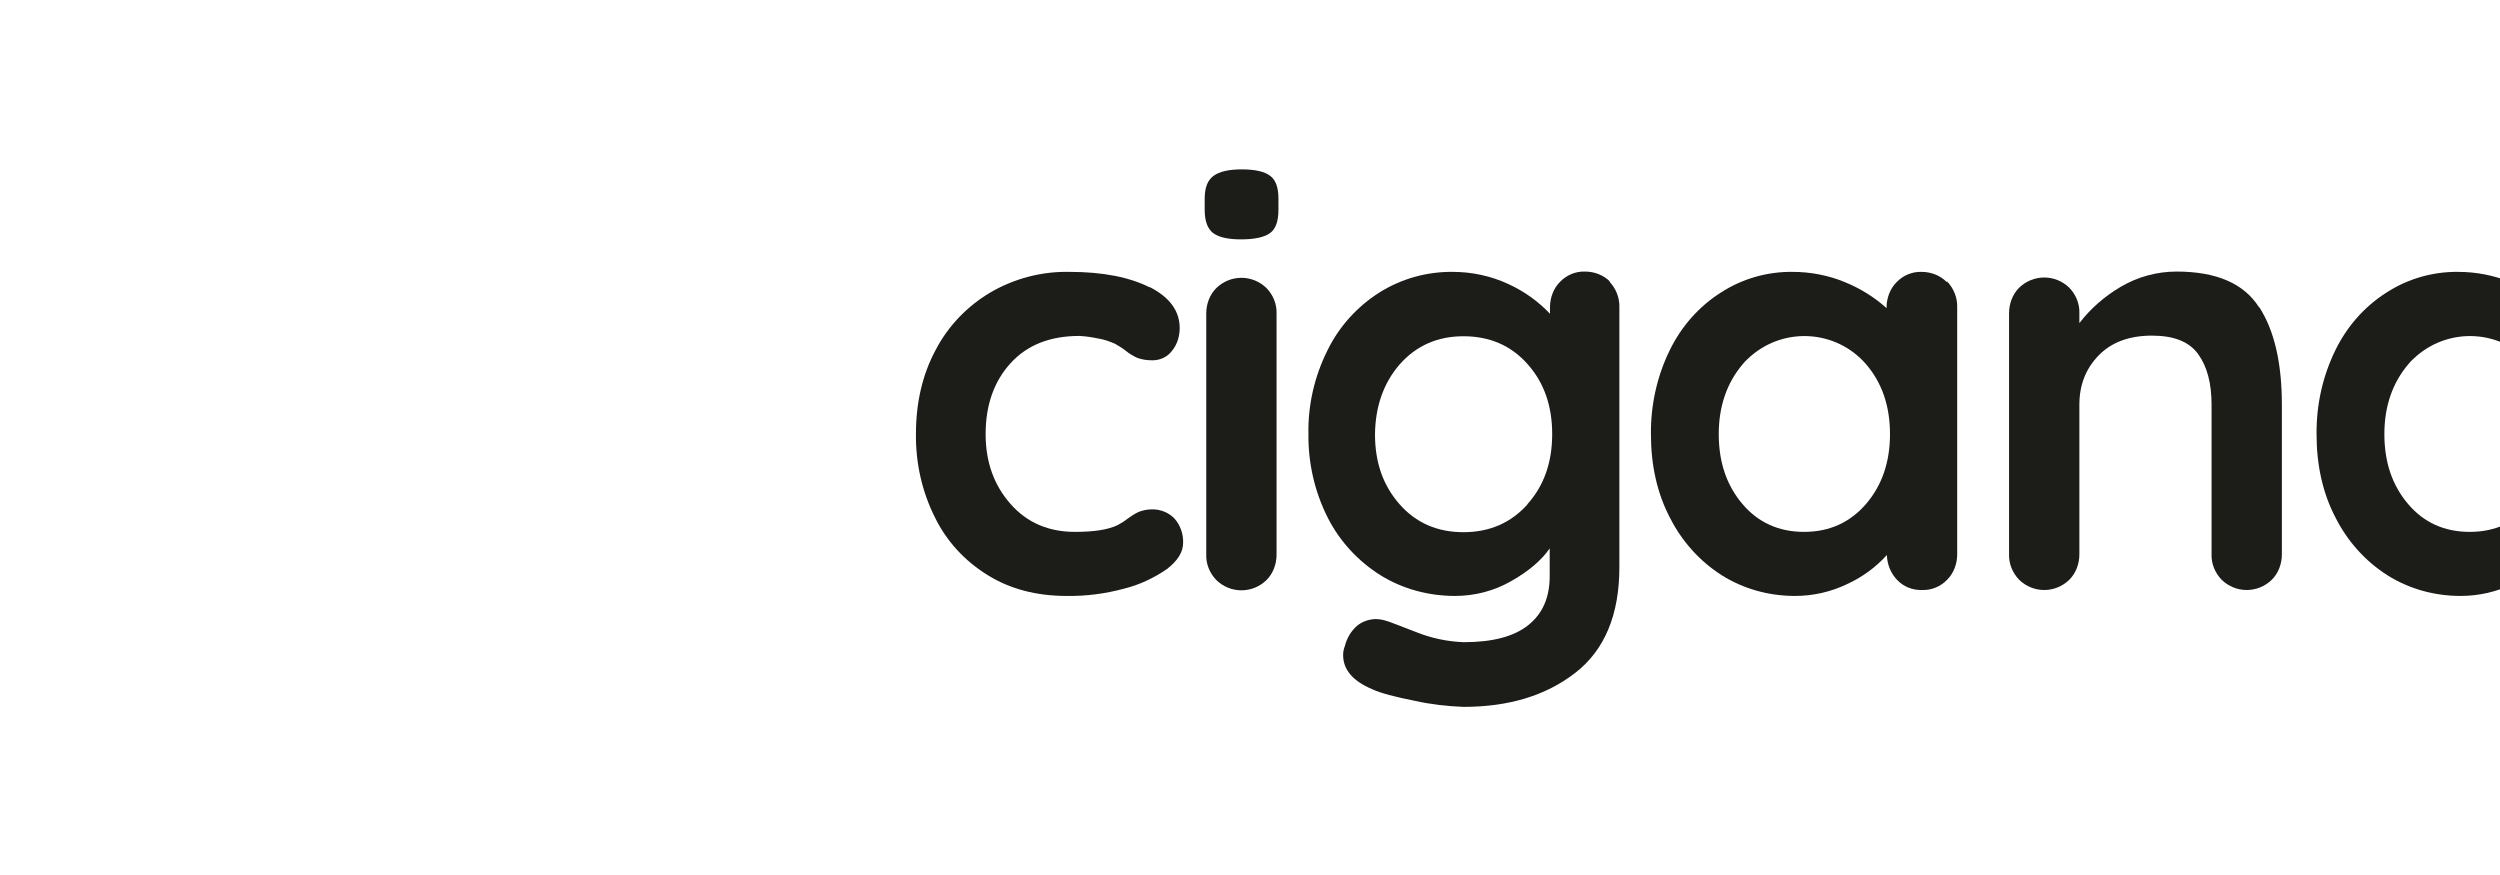
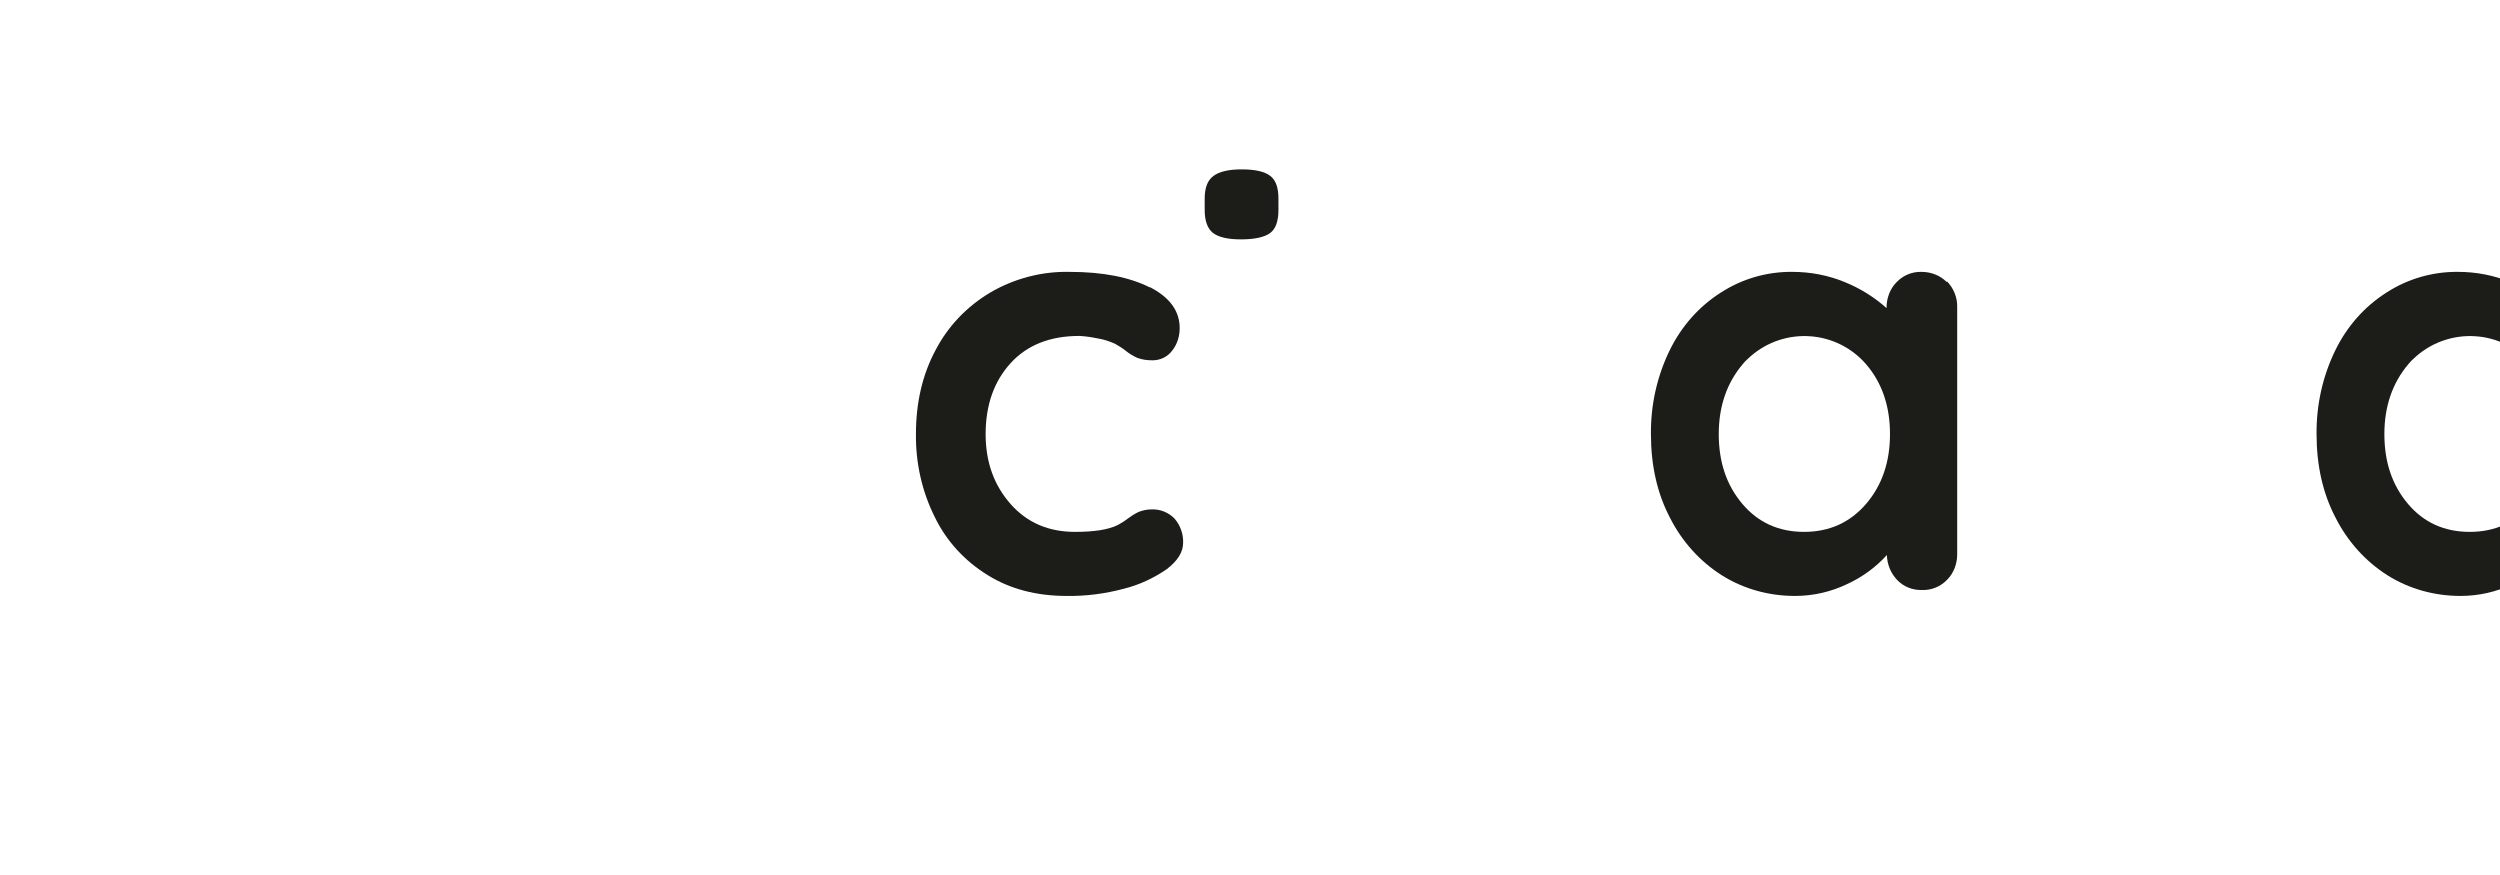
<svg xmlns="http://www.w3.org/2000/svg" fill-rule="evenodd" height="28" preserveAspectRatio="xMinYMin meet" version="1.0" viewBox="3.0 0.0 80.0 28.0" width="80">
  <title>...</title>
  <desc>...</desc>
  <g clip="0 0 86 28" id="group" transform="scale(1,-1) translate(0,-28)">
    <g transform="">
      <g transform=" matrix(1,0,0,-1,0,28.08)">
        <g transform="">
          <path d="M 41.81 7.53 C 41.64 7.39 41.55 7.15 41.55 6.8 L 41.55 6.44 C 41.55 6.09 41.64 5.85 41.83 5.71 C 42.02 5.57 42.32 5.5 42.73 5.5 C 43.17 5.5 43.47 5.57 43.65 5.71 C 43.83 5.85 43.91 6.09 43.91 6.44 L 43.91 6.8 C 43.91 7.16 43.82 7.41 43.64 7.54 C 43.46 7.67 43.15 7.74 42.71 7.74 C 42.29 7.74 41.99 7.67 41.81 7.53 Z " style="stroke: none; stroke-linecap: butt; stroke-width: 1; fill: rgb(11%,11%,10%); fill-rule: evenodd;" />
        </g>
        <g transform="">
          <path d="M 39.78 9.26 C 40.43 9.59 40.75 10.03 40.75 10.58 C 40.75 10.84 40.67 11.1 40.51 11.3 C 40.36 11.5 40.13 11.61 39.88 11.61 C 39.71 11.61 39.55 11.59 39.39 11.53 C 39.26 11.47 39.14 11.4 39.03 11.31 C 38.92 11.22 38.8 11.15 38.68 11.08 C 38.5 11 38.32 10.94 38.13 10.91 C 37.94 10.87 37.74 10.84 37.54 10.83 C 36.6 10.83 35.87 11.12 35.34 11.7 C 34.81 12.28 34.54 13.04 34.54 13.97 C 34.54 14.87 34.81 15.61 35.34 16.21 C 35.87 16.81 36.56 17.1 37.4 17.1 C 38.01 17.1 38.47 17.03 38.77 16.88 C 38.88 16.82 38.98 16.76 39.08 16.68 C 39.19 16.6 39.31 16.52 39.44 16.46 C 39.57 16.41 39.71 16.38 39.85 16.38 C 40.13 16.37 40.4 16.48 40.59 16.68 C 40.77 16.89 40.87 17.17 40.86 17.45 C 40.86 17.75 40.68 18.03 40.34 18.29 C 39.92 18.58 39.45 18.8 38.96 18.92 C 38.36 19.08 37.75 19.16 37.13 19.15 C 36.17 19.15 35.32 18.93 34.6 18.48 C 33.87 18.03 33.28 17.39 32.91 16.62 C 32.5 15.8 32.3 14.89 32.31 13.97 C 32.31 12.96 32.52 12.06 32.94 11.28 C 33.34 10.51 33.95 9.88 34.69 9.44 C 35.46 8.99 36.34 8.76 37.23 8.78 C 38.29 8.78 39.15 8.95 39.8 9.28 Z " style="stroke: none; stroke-linecap: butt; stroke-width: 1; fill: rgb(11%,11%,10%); fill-rule: evenodd;" />
        </g>
        <g transform="">
-           <path d="M 43.53 18.64 C 43.08 19.08 42.37 19.08 41.92 18.64 C 41.71 18.42 41.59 18.13 41.6 17.83 L 41.6 10.11 C 41.6 9.81 41.71 9.51 41.92 9.3 C 42.37 8.86 43.08 8.86 43.53 9.3 C 43.74 9.52 43.86 9.81 43.85 10.11 L 43.85 17.83 C 43.85 18.13 43.74 18.43 43.53 18.64 Z " style="stroke: none; stroke-linecap: butt; stroke-width: 1; fill: rgb(11%,11%,10%); fill-rule: evenodd;" />
-         </g>
+           </g>
        <g transform="">
-           <path d="M 54.5 9.09 C 54.71 9.31 54.83 9.61 54.82 9.91 L 54.82 18.23 C 54.82 19.75 54.35 20.88 53.41 21.61 C 52.47 22.34 51.28 22.7 49.83 22.7 C 49.31 22.68 48.79 22.62 48.29 22.51 C 47.64 22.38 47.17 22.26 46.9 22.13 C 46.29 21.87 45.98 21.51 45.98 21.04 C 45.98 20.94 46 20.84 46.04 20.74 C 46.1 20.5 46.23 20.28 46.42 20.11 C 46.59 19.97 46.79 19.9 47.01 19.89 C 47.13 19.89 47.25 19.91 47.37 19.95 C 47.42 19.96 47.73 20.08 48.3 20.3 C 48.79 20.5 49.31 20.61 49.84 20.63 C 50.76 20.63 51.45 20.45 51.91 20.08 C 52.37 19.71 52.59 19.19 52.59 18.52 L 52.59 17.63 C 52.32 18.02 51.9 18.37 51.35 18.68 C 50.81 18.99 50.19 19.15 49.56 19.15 C 48.72 19.15 47.89 18.93 47.18 18.49 C 46.46 18.04 45.87 17.4 45.49 16.65 C 45.07 15.82 44.86 14.9 44.87 13.98 C 44.85 13.05 45.06 12.13 45.48 11.29 C 45.85 10.53 46.43 9.89 47.14 9.44 C 47.84 9 48.66 8.77 49.49 8.78 C 50.1 8.78 50.71 8.91 51.27 9.17 C 51.77 9.4 52.22 9.72 52.6 10.12 L 52.6 9.91 C 52.6 9.61 52.71 9.31 52.92 9.1 C 53.13 8.88 53.42 8.76 53.72 8.77 C 54.02 8.77 54.31 8.88 54.52 9.09 Z M 51.88 16.21 C 52.41 15.62 52.67 14.87 52.67 13.97 C 52.67 13.07 52.41 12.32 51.88 11.73 C 51.35 11.13 50.66 10.84 49.83 10.84 C 49 10.84 48.32 11.14 47.79 11.74 C 47.27 12.34 47.01 13.09 47 13.98 C 47 14.88 47.26 15.62 47.79 16.22 C 48.31 16.81 48.99 17.11 49.83 17.11 C 50.67 17.11 51.35 16.81 51.88 16.22 L 51.88 16.22 Z " style="stroke: none; stroke-linecap: butt; stroke-width: 1; fill: rgb(11%,11%,10%); fill-rule: evenodd;" />
-         </g>
+           </g>
        <g transform="">
          <path d="M 65.31 9.09 C 65.52 9.31 65.64 9.61 65.63 9.91 L 65.63 17.82 C 65.63 18.12 65.52 18.42 65.31 18.63 C 65.1 18.85 64.81 18.97 64.51 18.96 C 64.21 18.97 63.92 18.86 63.71 18.64 C 63.5 18.42 63.39 18.14 63.38 17.84 C 63.03 18.23 62.59 18.55 62.11 18.77 C 61.59 19.02 61.02 19.15 60.44 19.15 C 59.61 19.15 58.8 18.93 58.1 18.49 C 57.39 18.04 56.82 17.4 56.44 16.65 C 56.03 15.87 55.83 14.97 55.83 13.98 C 55.82 13.05 56.02 12.13 56.43 11.29 C 56.8 10.53 57.36 9.89 58.07 9.44 C 58.75 9 59.55 8.77 60.36 8.78 C 60.94 8.78 61.51 8.89 62.04 9.11 C 62.53 9.31 62.98 9.59 63.37 9.94 L 63.37 9.92 C 63.37 9.62 63.48 9.32 63.69 9.11 C 63.9 8.89 64.19 8.77 64.49 8.78 C 64.79 8.78 65.08 8.89 65.29 9.1 Z M 62.71 16.21 C 63.22 15.62 63.48 14.87 63.48 13.97 C 63.48 13.07 63.22 12.32 62.71 11.73 C 61.76 10.64 60.11 10.53 59.02 11.48 C 58.93 11.56 58.84 11.64 58.77 11.73 C 58.26 12.33 58 13.08 58 13.97 C 58 14.87 58.25 15.61 58.76 16.21 C 59.26 16.8 59.92 17.1 60.73 17.1 C 61.54 17.1 62.2 16.8 62.71 16.21 Z " style="stroke: none; stroke-linecap: butt; stroke-width: 1; fill: rgb(11%,11%,10%); fill-rule: evenodd;" />
        </g>
        <g transform="">
-           <path d="M 75.29 9.9 C 75.78 10.65 76.02 11.7 76.02 13.03 L 76.02 17.82 C 76.02 18.12 75.91 18.42 75.7 18.63 C 75.25 19.07 74.54 19.07 74.09 18.63 C 73.88 18.41 73.76 18.12 73.77 17.82 L 73.77 13.03 C 73.77 12.35 73.63 11.81 73.34 11.41 C 73.05 11.01 72.56 10.82 71.86 10.82 C 71.14 10.82 70.57 11.03 70.16 11.45 C 69.75 11.87 69.54 12.39 69.54 13.03 L 69.54 17.82 C 69.54 18.12 69.43 18.42 69.22 18.63 C 68.77 19.07 68.06 19.07 67.61 18.63 C 67.4 18.41 67.28 18.12 67.29 17.82 L 67.29 10.1 C 67.29 9.8 67.4 9.5 67.61 9.29 C 68.06 8.85 68.77 8.85 69.22 9.29 C 69.43 9.51 69.55 9.8 69.54 10.1 L 69.54 10.42 C 69.9 9.95 70.35 9.56 70.86 9.26 C 71.4 8.94 72.02 8.77 72.65 8.77 C 73.92 8.77 74.8 9.15 75.28 9.9 Z " style="stroke: none; stroke-linecap: butt; stroke-width: 1; fill: rgb(11%,11%,10%); fill-rule: evenodd;" />
-         </g>
+           </g>
        <g transform="">
          <path d="M 86.61 9.09 C 86.82 9.31 86.94 9.61 86.93 9.91 L 86.93 17.82 C 86.93 18.12 86.82 18.42 86.61 18.63 C 86.4 18.85 86.11 18.97 85.81 18.96 C 85.51 18.97 85.22 18.86 85.01 18.64 C 84.8 18.42 84.69 18.14 84.68 17.84 C 84.33 18.23 83.89 18.55 83.41 18.77 C 82.89 19.02 82.32 19.15 81.74 19.15 C 80.91 19.15 80.1 18.93 79.4 18.49 C 78.69 18.04 78.12 17.4 77.74 16.65 C 77.33 15.87 77.13 14.97 77.13 13.98 C 77.12 13.05 77.32 12.13 77.73 11.29 C 78.1 10.53 78.66 9.89 79.37 9.44 C 80.05 9 80.85 8.77 81.66 8.78 C 82.24 8.78 82.81 8.89 83.34 9.11 C 83.83 9.31 84.28 9.59 84.67 9.94 L 84.67 9.92 C 84.67 9.62 84.78 9.32 84.99 9.11 C 85.2 8.89 85.49 8.77 85.79 8.78 C 86.09 8.78 86.38 8.89 86.59 9.1 Z M 84.01 16.21 C 84.52 15.62 84.78 14.87 84.78 13.97 C 84.78 13.07 84.52 12.32 84.01 11.73 C 83.06 10.64 81.41 10.53 80.32 11.48 C 80.23 11.56 80.14 11.64 80.07 11.73 C 79.56 12.33 79.3 13.08 79.3 13.97 C 79.3 14.87 79.55 15.61 80.06 16.21 C 80.56 16.8 81.22 17.1 82.03 17.1 C 82.84 17.1 83.5 16.8 84.01 16.21 Z " style="stroke: none; stroke-linecap: butt; stroke-width: 1; fill: rgb(11%,11%,10%); fill-rule: evenodd;" />
        </g>
        <g transform="">
-           <path d="M 30.33 18.56 C 29.68 16.64 27.6 15.61 25.68 16.26 C 25.33 16.38 25 16.55 24.71 16.76 C 24.4 16.99 24.12 17.27 23.89 17.59 C 23.53 18.05 23.23 18.56 22.99 19.1 C 22.68 19.85 22.45 20.64 22.3 21.44 C 22.14 22.19 22.01 22.78 21.59 23.48 C 21.45 23.71 21.29 23.92 21.12 24.12 L 21.12 24.12 C 20.79 24.49 20.43 24.83 20.03 25.12 C 19.71 25.37 19.37 25.6 19.01 25.79 L 19.01 25.79 C 18.48 26.1 17.92 26.36 17.34 26.56 C 16.01 26.21 14.75 25.64 13.61 24.89 C 7.63 20.98 5.95 12.97 9.85 6.99 C 10.83 5.49 12.11 4.21 13.61 3.23 C 14.75 2.48 16 1.92 17.32 1.57 C 17.85 1.75 18.36 1.97 18.84 2.24 L 18.84 2.24 C 19.2 2.44 19.54 2.65 19.87 2.9 C 20.27 3.19 20.64 3.51 20.98 3.88 L 20.98 3.88 C 21.16 4.08 21.32 4.29 21.46 4.51 C 21.9 5.2 22.04 5.79 22.22 6.53 C 22.39 7.33 22.64 8.11 22.96 8.85 C 23.21 9.38 23.52 9.88 23.89 10.34 C 24.13 10.65 24.41 10.92 24.73 11.15 C 26.39 12.3 28.68 11.88 29.83 10.22 C 30.52 9.22 30.67 7.95 30.23 6.81 C 30.23 6.79 30.22 6.77 30.21 6.75 C 28.74 3.31 25.64 0.83 21.96 0.17 C 20.35 -0.11 18.69 -0.04 17.11 0.38 C 9.56 -1.32 2.05 3.42 0.35 10.97 C -1.36 18.52 3.39 26.03 10.94 27.73 C 13.05 28.21 15.23 28.19 17.33 27.68 C 18.92 28.07 20.58 28.11 22.18 27.79 C 23.88 27.45 25.47 26.72 26.83 25.65 C 28.37 24.44 29.56 22.85 30.29 21.04 C 30.29 21.02 30.3 21 30.31 20.98 C 30.59 20.2 30.6 19.35 30.34 18.56 Z M 21.77 1.24 C 23.31 1.51 24.76 2.14 26 3.08 C 27.39 4.12 28.48 5.5 29.18 7.09 C 29.18 7.1 29.18 7.12 29.19 7.13 C 29.74 8.44 29.12 9.95 27.81 10.5 C 27 10.84 26.08 10.74 25.35 10.25 C 25.12 10.08 24.91 9.88 24.74 9.65 C 24.43 9.27 24.17 8.85 23.96 8.4 C 23.59 7.57 23.43 6.91 23.28 6.27 C 23.1 5.49 22.92 4.75 22.38 3.91 C 22.21 3.64 22.01 3.39 21.8 3.15 L 21.8 3.13 C 21.4 2.72 20.98 2.34 20.53 2.02 C 20.16 1.74 19.77 1.5 19.36 1.28 C 19.27 1.23 19.17 1.18 19.08 1.13 C 19.98 1.05 20.89 1.08 21.78 1.24 Z M 14.02 26.98 C 6.88 26.98 1.09 21.18 1.09 14.04 C 1.09 8.85 4.2 4.16 8.98 2.14 C 10.57 1.47 12.28 1.12 14.01 1.12 C 14.38 1.12 14.75 1.14 15.11 1.17 C 7.99 4.23 4.71 12.48 7.77 19.6 C 9.19 22.9 11.82 25.52 15.11 26.94 C 14.74 26.97 14.38 26.99 14.01 26.99 Z M 29.25 20.66 C 29.25 20.66 29.25 20.69 29.24 20.7 C 28.58 22.31 27.52 23.71 26.15 24.78 C 24.92 25.75 23.49 26.41 21.96 26.71 C 21.07 26.89 20.16 26.94 19.26 26.88 C 19.35 26.83 19.45 26.78 19.54 26.72 C 19.94 26.5 20.33 26.24 20.69 25.95 C 21.14 25.61 21.55 25.23 21.92 24.81 L 21.94 24.79 C 22.15 24.55 22.33 24.29 22.5 24.02 C 23.03 23.16 23.18 22.42 23.35 21.64 C 23.49 20.91 23.7 20.19 23.98 19.5 C 24.18 19.05 24.43 18.62 24.73 18.23 C 24.9 18 25.1 17.79 25.33 17.62 C 26.48 16.79 28.09 17.04 28.92 18.2 C 29.44 18.91 29.55 19.84 29.23 20.66 L 29.23 20.66 Z " style="stroke: none; stroke-linecap: butt; stroke-width: 1; fill: none; fill-rule: evenodd;" />
+           <path d="M 30.33 18.56 C 29.68 16.64 27.6 15.61 25.68 16.26 C 25.33 16.38 25 16.55 24.71 16.76 C 24.4 16.99 24.12 17.27 23.89 17.59 C 23.53 18.05 23.23 18.56 22.99 19.1 C 22.68 19.85 22.45 20.64 22.3 21.44 C 22.14 22.19 22.01 22.78 21.59 23.48 C 21.45 23.71 21.29 23.92 21.12 24.12 L 21.12 24.12 C 20.79 24.49 20.43 24.83 20.03 25.12 C 19.71 25.37 19.37 25.6 19.01 25.79 L 19.01 25.79 C 18.48 26.1 17.92 26.36 17.34 26.56 C 16.01 26.21 14.75 25.64 13.61 24.89 C 7.63 20.98 5.95 12.97 9.85 6.99 C 10.83 5.49 12.11 4.21 13.61 3.23 C 14.75 2.48 16 1.92 17.32 1.57 C 17.85 1.75 18.36 1.97 18.84 2.24 L 18.84 2.24 C 19.2 2.44 19.54 2.65 19.87 2.9 C 20.27 3.19 20.64 3.51 20.98 3.88 L 20.98 3.88 C 21.16 4.08 21.32 4.29 21.46 4.51 C 21.9 5.2 22.04 5.79 22.22 6.53 C 22.39 7.33 22.64 8.11 22.96 8.85 C 23.21 9.38 23.52 9.88 23.89 10.34 C 24.13 10.65 24.41 10.92 24.73 11.15 C 26.39 12.3 28.68 11.88 29.83 10.22 C 30.52 9.22 30.67 7.95 30.23 6.81 C 30.23 6.79 30.22 6.77 30.21 6.75 C 28.74 3.31 25.64 0.83 21.96 0.17 C 20.35 -0.11 18.69 -0.04 17.11 0.38 C 9.56 -1.32 2.05 3.42 0.35 10.97 C -1.36 18.52 3.39 26.03 10.94 27.73 C 13.05 28.21 15.23 28.19 17.33 27.68 C 18.92 28.07 20.58 28.11 22.18 27.79 C 23.88 27.45 25.47 26.72 26.83 25.65 C 28.37 24.44 29.56 22.85 30.29 21.04 C 30.29 21.02 30.3 21 30.31 20.98 C 30.59 20.2 30.6 19.35 30.34 18.56 Z M 21.77 1.24 C 23.31 1.51 24.76 2.14 26 3.08 C 27.39 4.12 28.48 5.5 29.18 7.09 C 29.18 7.1 29.18 7.12 29.19 7.13 C 29.74 8.44 29.12 9.95 27.81 10.5 C 27 10.84 26.08 10.74 25.35 10.25 C 25.12 10.08 24.91 9.88 24.74 9.65 C 24.43 9.27 24.17 8.85 23.96 8.4 C 23.59 7.57 23.43 6.91 23.28 6.27 C 23.1 5.49 22.92 4.75 22.38 3.91 C 22.21 3.64 22.01 3.39 21.8 3.15 L 21.8 3.13 C 21.4 2.72 20.98 2.34 20.53 2.02 C 20.16 1.74 19.77 1.5 19.36 1.28 C 19.27 1.23 19.17 1.18 19.08 1.13 C 19.98 1.05 20.89 1.08 21.78 1.24 M 14.02 26.98 C 6.88 26.98 1.09 21.18 1.09 14.04 C 1.09 8.85 4.2 4.16 8.98 2.14 C 10.57 1.47 12.28 1.12 14.01 1.12 C 14.38 1.12 14.75 1.14 15.11 1.17 C 7.99 4.23 4.71 12.48 7.77 19.6 C 9.19 22.9 11.82 25.52 15.11 26.94 C 14.74 26.97 14.38 26.99 14.01 26.99 Z M 29.25 20.66 C 29.25 20.66 29.25 20.69 29.24 20.7 C 28.58 22.31 27.52 23.71 26.15 24.78 C 24.92 25.75 23.49 26.41 21.96 26.71 C 21.07 26.89 20.16 26.94 19.26 26.88 C 19.35 26.83 19.45 26.78 19.54 26.72 C 19.94 26.5 20.33 26.24 20.69 25.95 C 21.14 25.61 21.55 25.23 21.92 24.81 L 21.94 24.79 C 22.15 24.55 22.33 24.29 22.5 24.02 C 23.03 23.16 23.18 22.42 23.35 21.64 C 23.49 20.91 23.7 20.19 23.98 19.5 C 24.18 19.05 24.43 18.62 24.73 18.23 C 24.9 18 25.1 17.79 25.33 17.62 C 26.48 16.79 28.09 17.04 28.92 18.2 C 29.44 18.91 29.55 19.84 29.23 20.66 L 29.23 20.66 Z " style="stroke: none; stroke-linecap: butt; stroke-width: 1; fill: none; fill-rule: evenodd;" />
        </g>
      </g>
    </g>
  </g>
</svg>